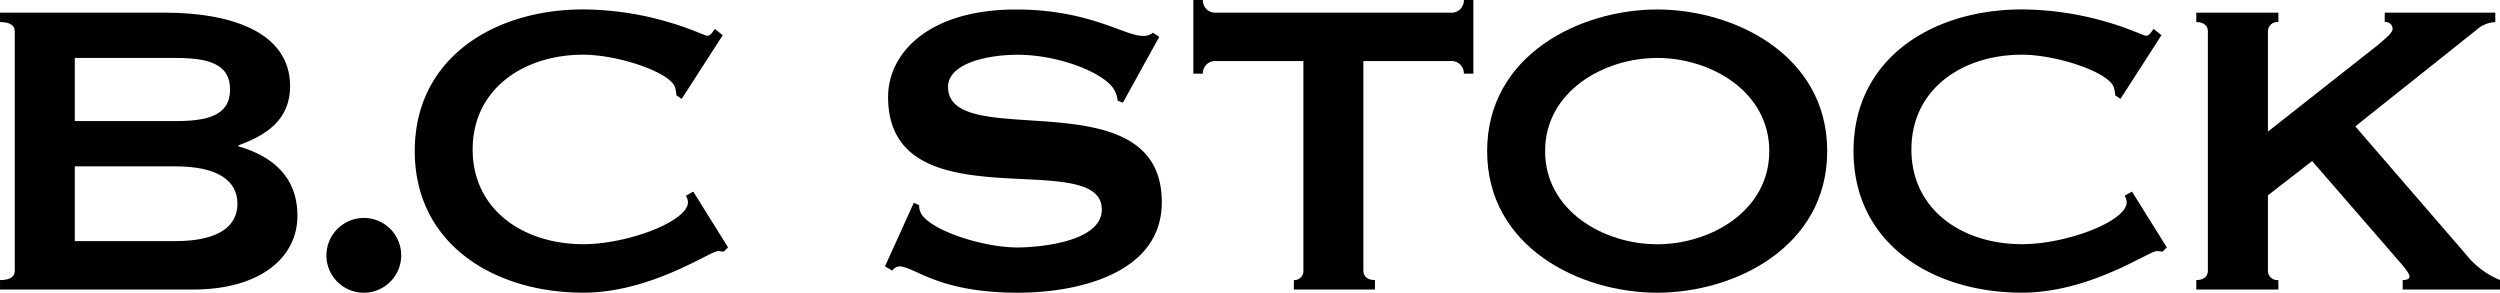
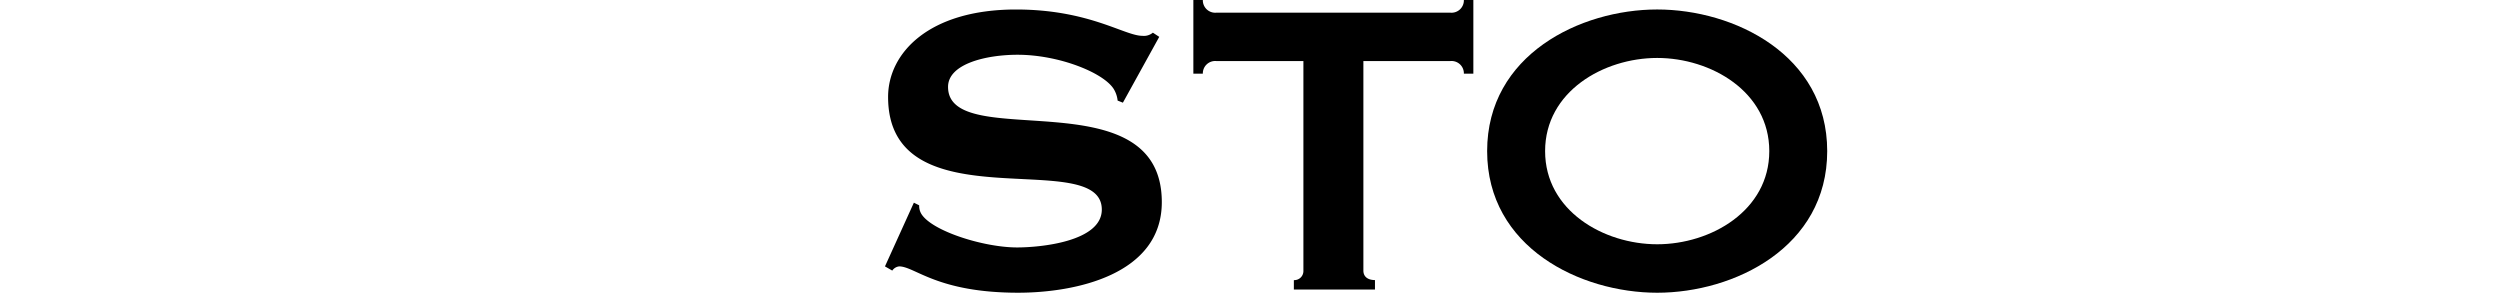
<svg xmlns="http://www.w3.org/2000/svg" width="165.047" height="19.325" viewBox="0 0 165.047 19.325">
  <g id="グループ_352" data-name="グループ 352" transform="translate(-1149.762 -201.507)">
-     <path id="パス_160" data-name="パス 160" d="M1154.7,212.572h6.637c2.85,0,4.1.975,4.1,2.466s-1.251,2.469-4.1,2.469H1154.7Zm-4.937-10.147v.621c.658,0,.973.212.973.63v15.776c0,.42-.315.626-.973.626v.626h12.757c4.378,0,6.878-2.085,6.878-4.864,0-2.645-1.736-3.965-3.891-4.588v-.071c1.84-.66,3.408-1.7,3.408-3.894,0-3.611-3.962-4.862-8.272-4.862Zm4.937,2.99h6.637c2.085,0,3.615.344,3.615,2.083s-1.531,2.085-3.615,2.085H1154.7Z" transform="translate(0 -0.082)" />
-     <path id="パス_161" data-name="パス 161" d="M1175.893,217.306a2.469,2.469,0,1,1-2.468,2.473A2.481,2.481,0,0,1,1175.893,217.306Z" transform="translate(-2.114 -1.411)" />
-     <path id="パス_162" data-name="パス 162" d="M1200.513,217.9l-.277.279c-.139,0-.244-.035-.383-.035-.523,0-4.414,2.746-8.9,2.746-5.874,0-11.122-3.2-11.122-9.35s5.248-9.35,11.122-9.35a20.406,20.406,0,0,1,5.734.868c1.425.418,2.295.871,2.469.871.208,0,.381-.311.486-.453l.521.416-2.711,4.206-.35-.242a2.237,2.237,0,0,0-.068-.452c-.208-1.046-3.788-2.225-6.081-2.225-3.928,0-7.3,2.258-7.3,6.257s3.371,6.253,7.3,6.253c2.919,0,6.915-1.5,6.915-2.779a.853.853,0,0,0-.138-.418l.488-.276Z" transform="translate(-2.687 -0.061)" />
    <path id="パス_163" data-name="パス 163" d="M1213.917,219.155l1.909-4.206.35.174a1.029,1.029,0,0,0,.139.559c.694,1.144,4.136,2.222,6.325,2.222,1.531,0,5.593-.382,5.593-2.5,0-4.243-14.109,1.071-14.109-7.438,0-2.884,2.675-5.771,8.443-5.771,4.83,0,7.16,1.738,8.343,1.738a.924.924,0,0,0,.694-.208l.421.276-2.4,4.346-.348-.139a1.818,1.818,0,0,0-.28-.8c-.729-1.081-3.647-2.225-6.324-2.225-2.051,0-4.591.589-4.591,2.122,0,4.409,14.112-.731,14.112,7.609,0,4.8-5.733,5.979-9.485,5.979-5.356,0-6.814-1.738-7.855-1.738a.638.638,0,0,0-.455.277Z" transform="translate(-5.731 -0.061)" />
    <path id="パス_164" data-name="パス 164" d="M1247.5,219.371c0,.42.315.626.765.626v.626h-5.355V220a.6.6,0,0,0,.63-.626V205.539h-5.739a.815.815,0,0,0-.9.833h-.626v-4.865h.626a.817.817,0,0,0,.9.836h15.433a.816.816,0,0,0,.9-.836h.626v4.865h-.626a.814.814,0,0,0-.9-.833H1247.5Z" transform="translate(-7.729)" />
    <path id="パス_165" data-name="パス 165" d="M1268.8,205.394c3.544,0,7.4,2.219,7.4,6.15s-3.857,6.15-7.4,6.15-7.4-2.222-7.4-6.15S1265.256,205.394,1268.8,205.394Zm0-3.2c-5.074,0-11.227,2.99-11.227,9.35s6.152,9.35,11.227,9.35,11.224-2.99,11.224-9.35S1273.875,202.194,1268.8,202.194Z" transform="translate(-9.632 -0.061)" />
-     <path id="パス_166" data-name="パス 166" d="M1304.817,217.9l-.277.279c-.141,0-.244-.035-.383-.035-.523,0-4.414,2.746-8.9,2.746-5.874,0-11.122-3.2-11.122-9.35s5.248-9.35,11.122-9.35a20.423,20.423,0,0,1,5.734.868c1.425.418,2.293.871,2.466.871.21,0,.379-.311.489-.453l.518.416-2.708,4.206-.347-.242a2.408,2.408,0,0,0-.071-.452c-.21-1.046-3.787-2.225-6.082-2.225-3.926,0-7.3,2.258-7.3,6.257s3.375,6.253,7.3,6.253c2.919,0,6.915-1.5,6.915-2.779a.872.872,0,0,0-.139-.418l.486-.276Z" transform="translate(-12.005 -0.061)" />
-     <path id="パス_167" data-name="パス 167" d="M1313.712,214.483v4.969a.617.617,0,0,0,.689.626v.626h-5.419v-.626c.453,0,.765-.206.765-.626V203.676c0-.418-.312-.63-.765-.63v-.621h5.419v.621a.621.621,0,0,0-.689.63v6.6l7.191-5.663c.659-.557,1.039-.868,1.039-1.113a.458.458,0,0,0-.519-.454v-.621h7.3v.621a2.012,2.012,0,0,0-1.251.523l-7.993,6.363,7.3,8.445a5.586,5.586,0,0,0,2.256,1.7v.626h-6.427v-.626c.277,0,.45-.068.45-.242,0-.139-.173-.383-.486-.768l-5.942-6.846Z" transform="translate(-14.224 -0.082)" />
  </g>
</svg>